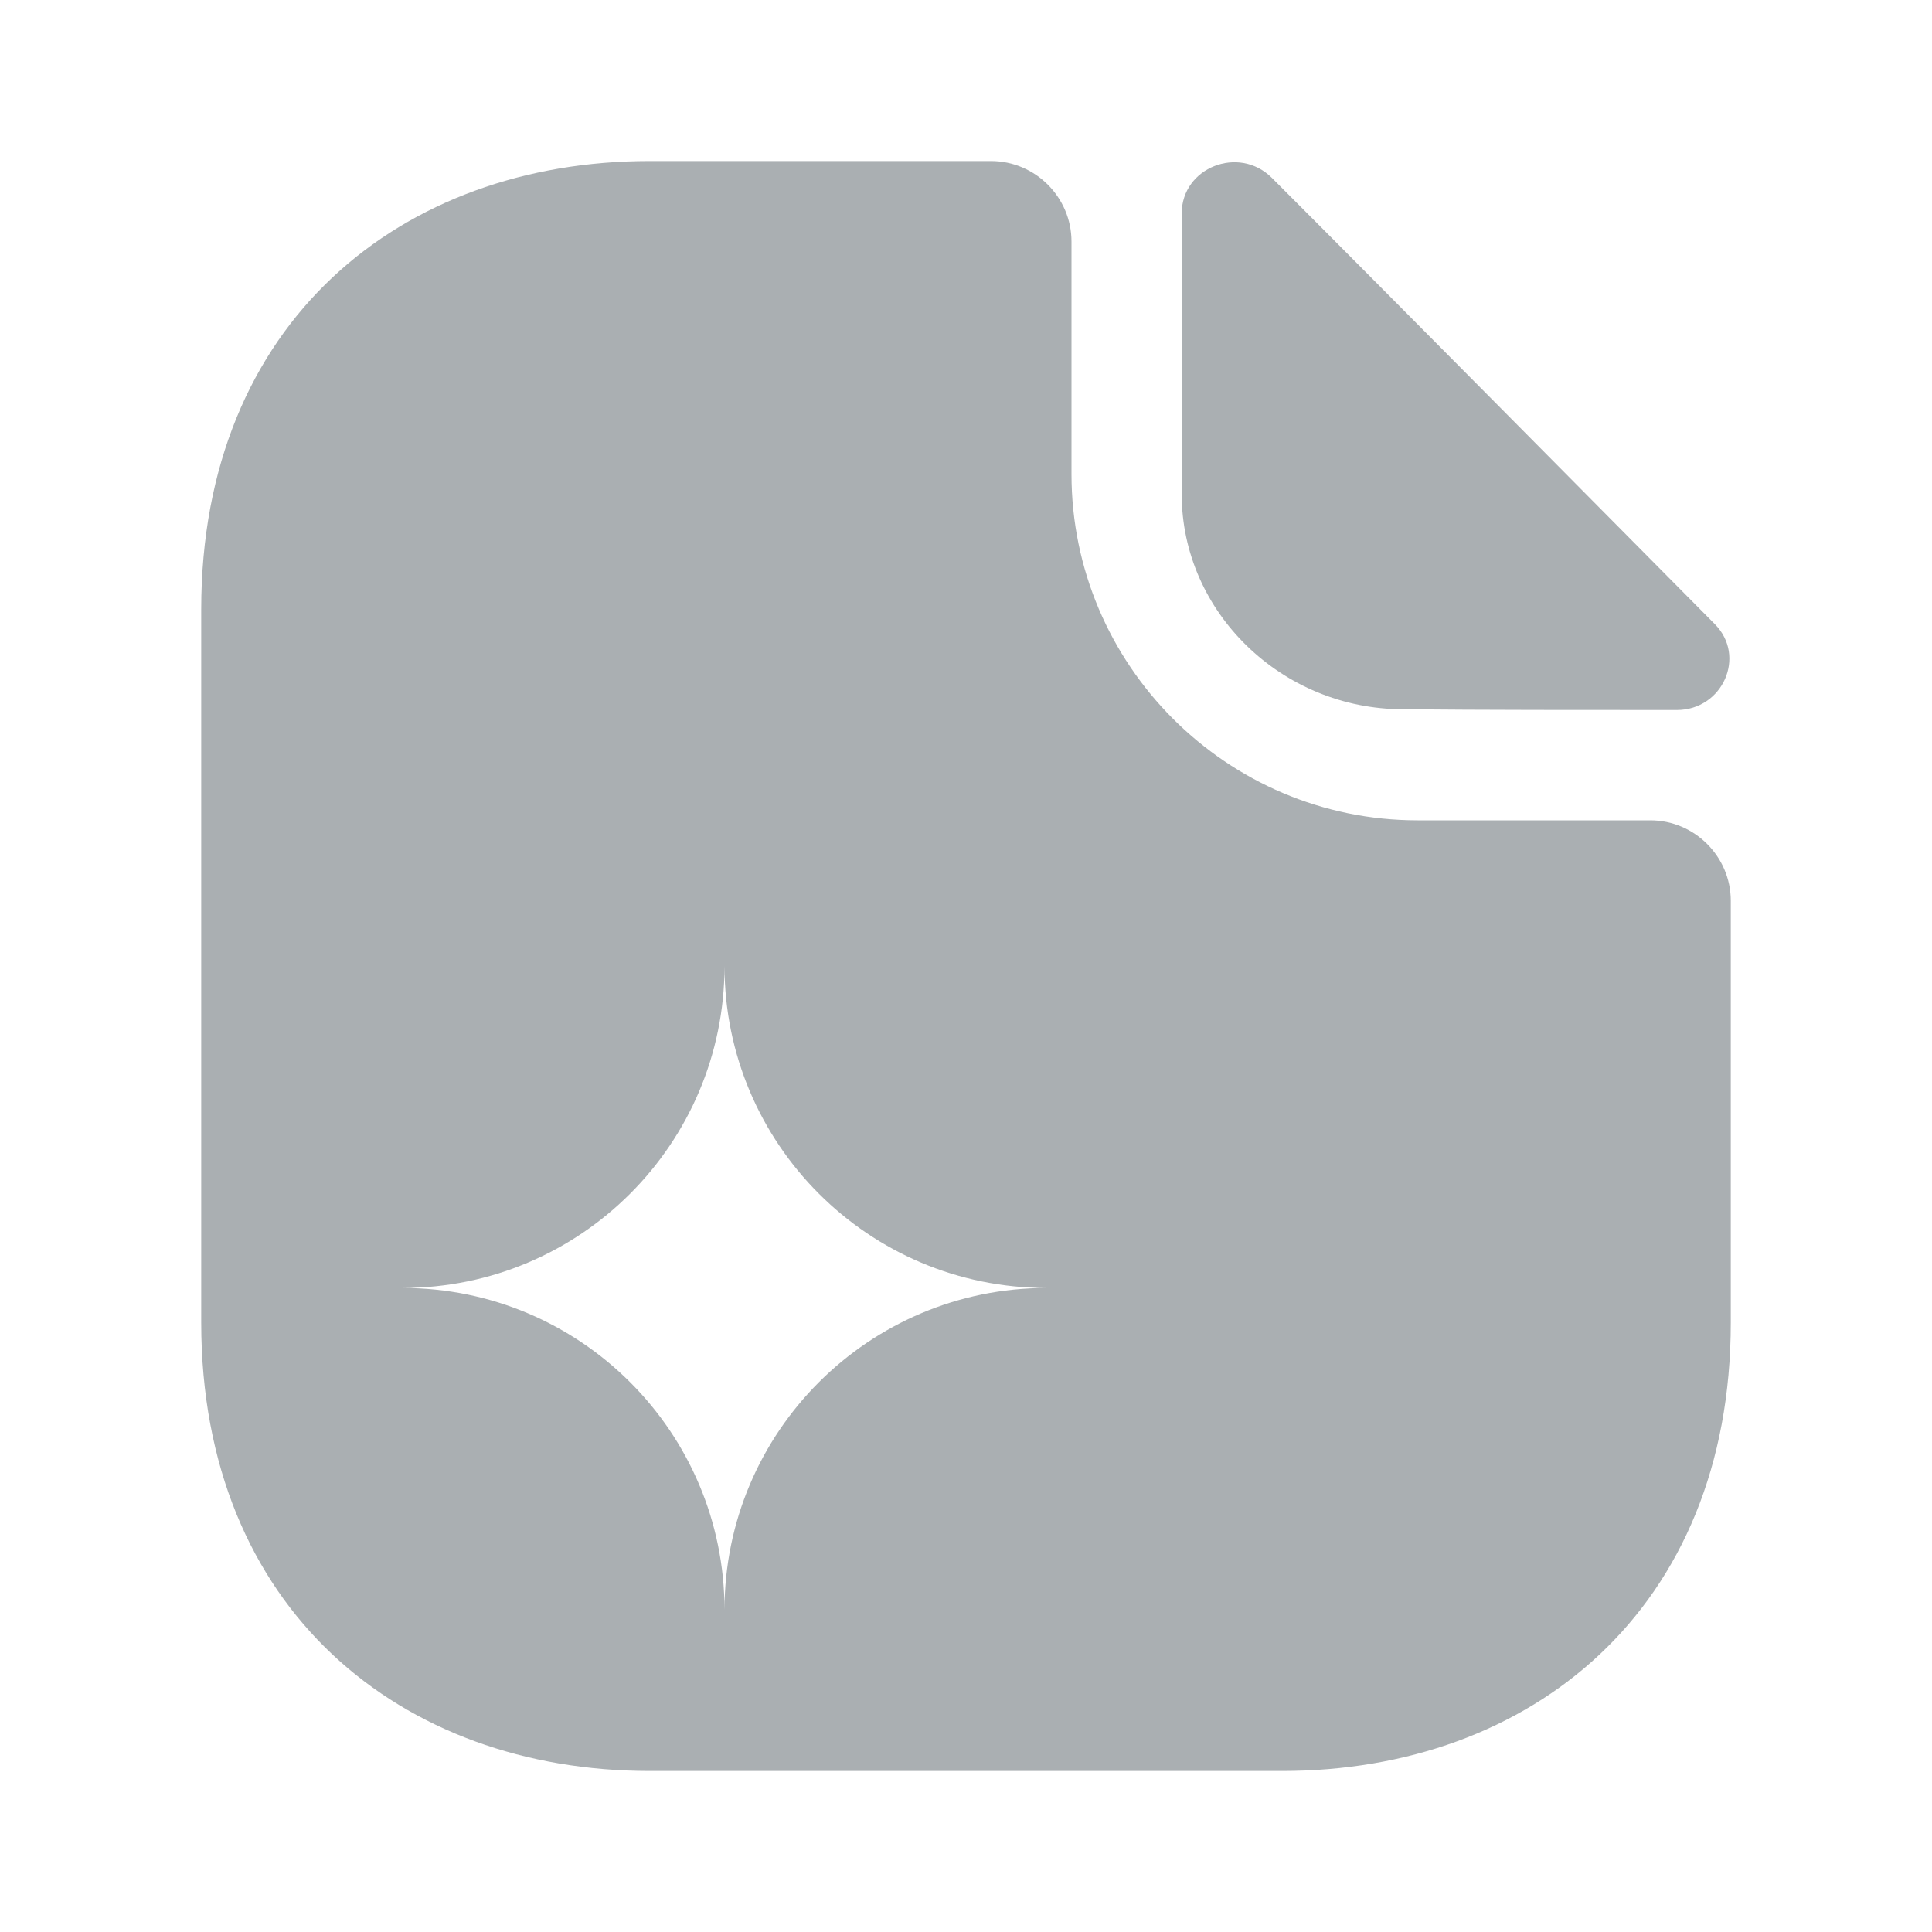
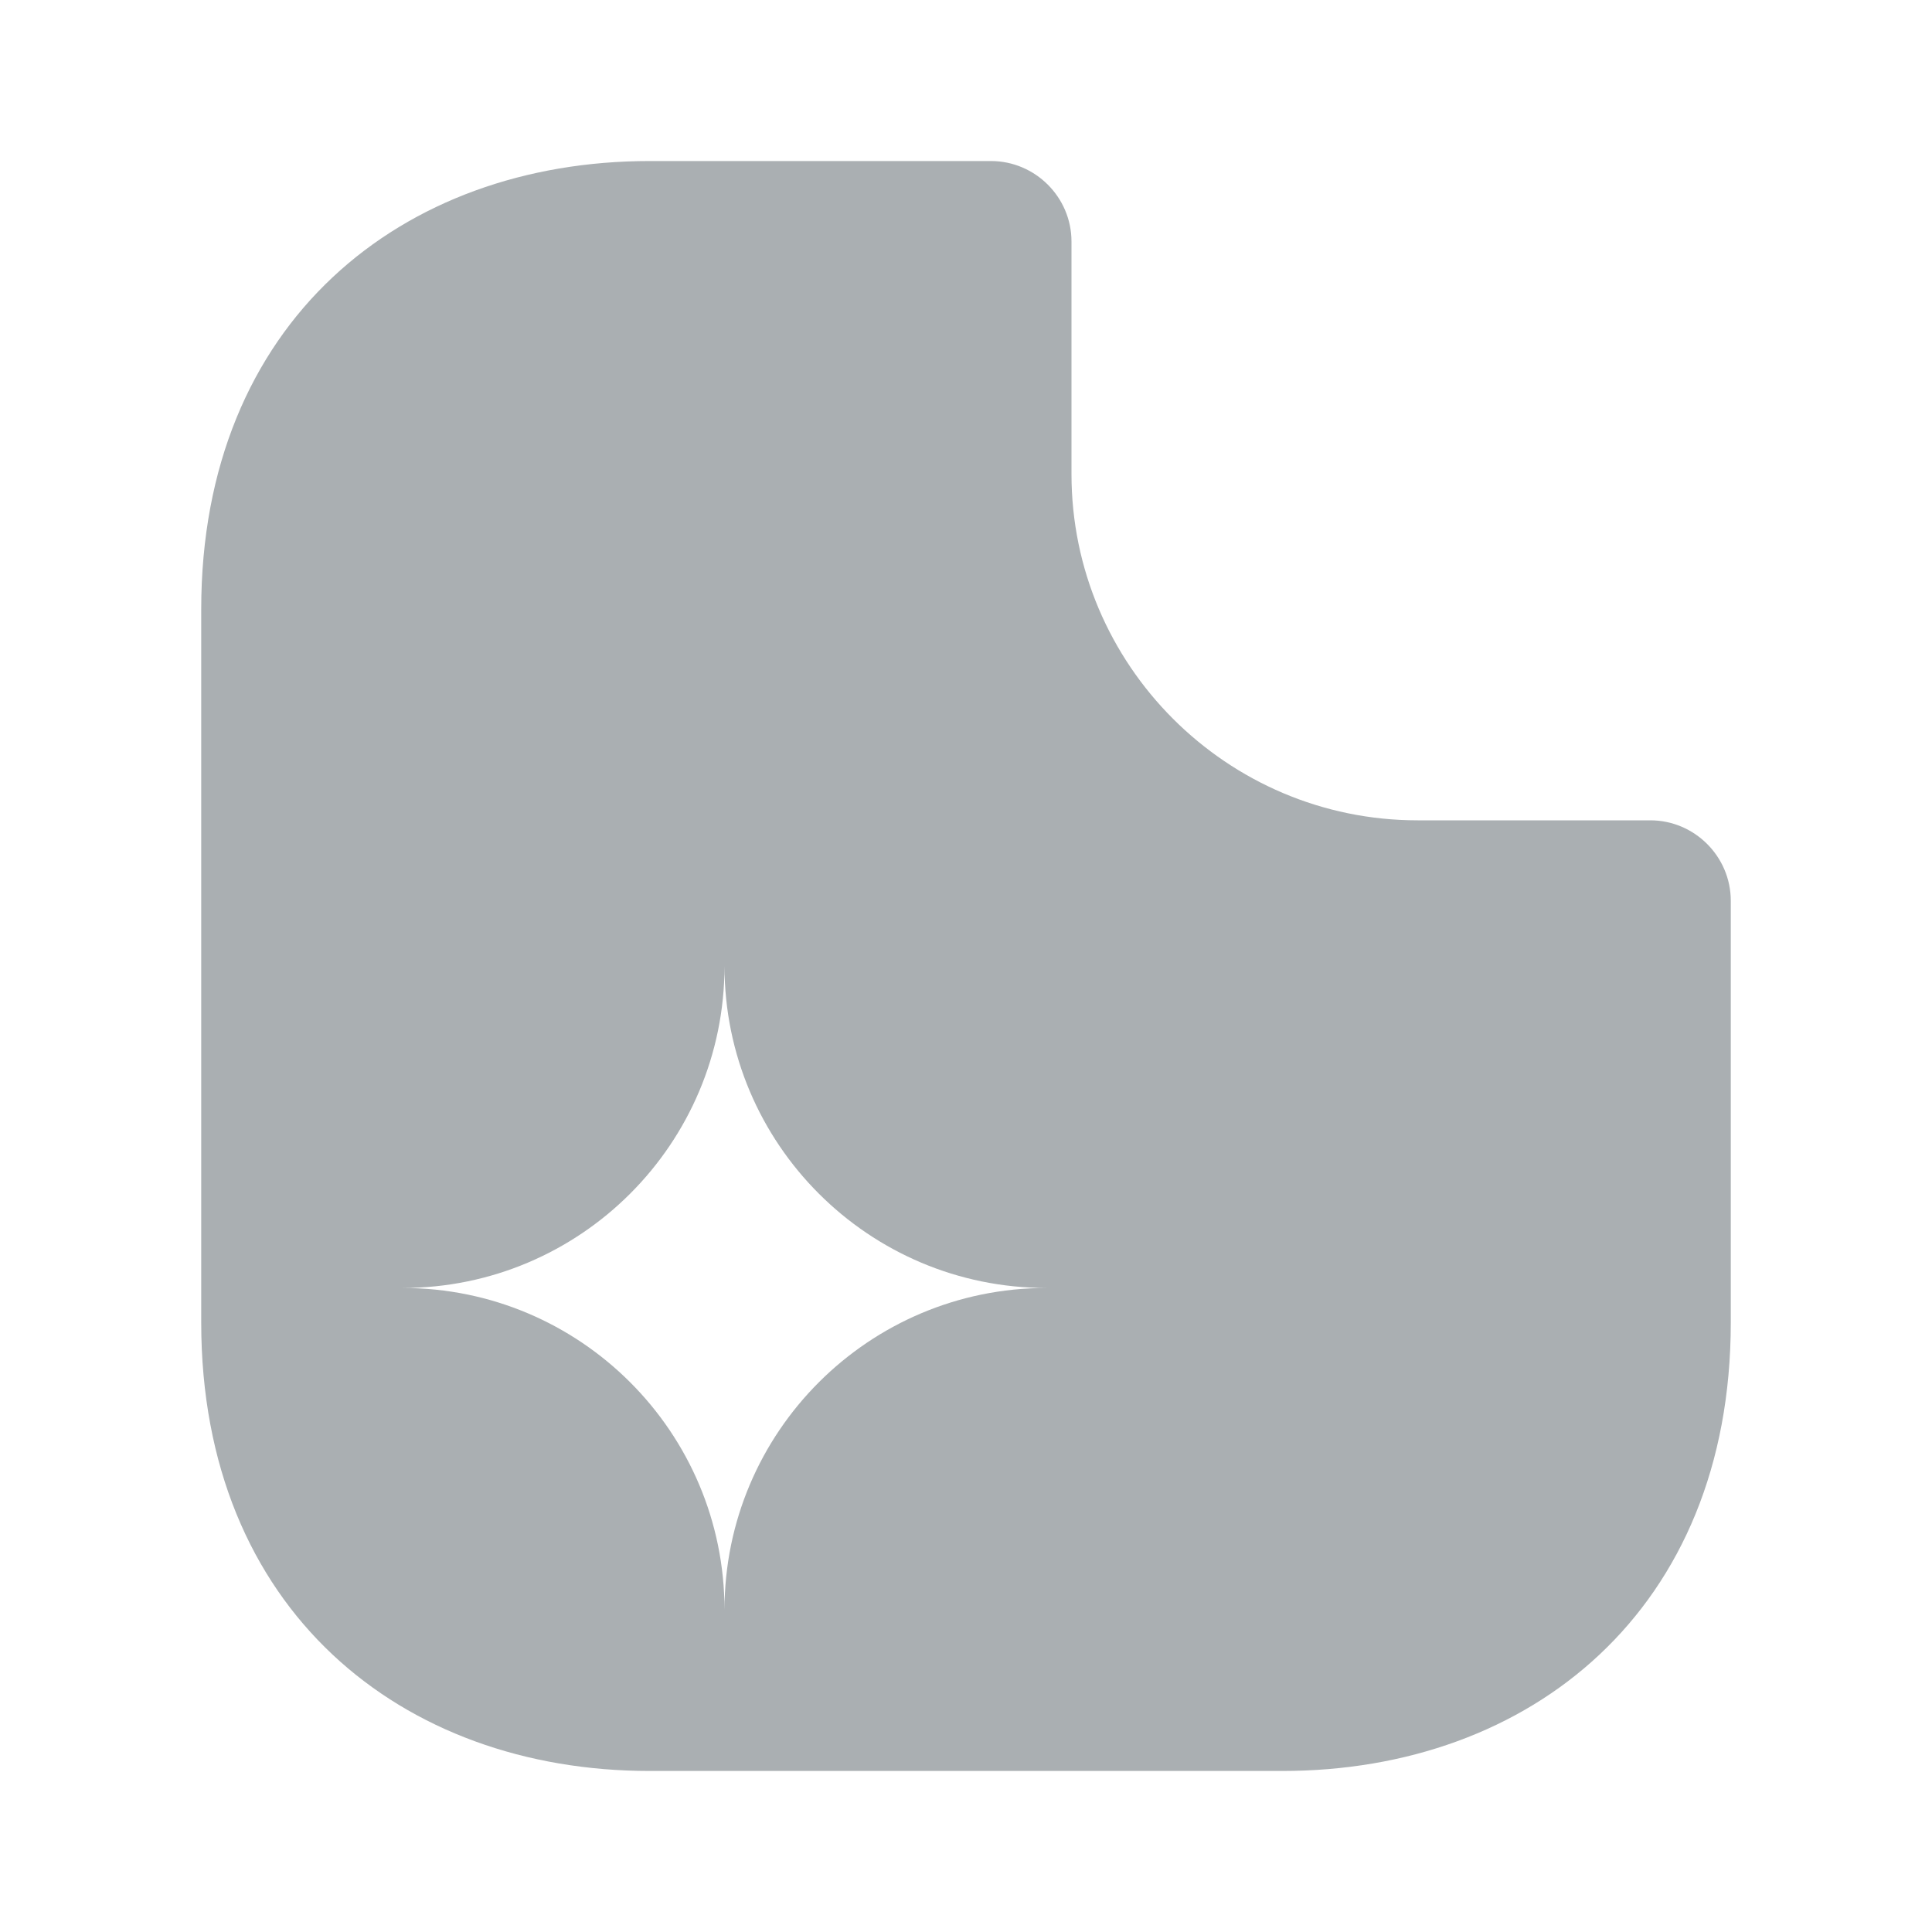
<svg xmlns="http://www.w3.org/2000/svg" width="20" height="20" viewBox="0 0 20 20" fill="none">
  <path fill-rule="evenodd" clip-rule="evenodd" d="M17.084 8.492H14.675C12.7 8.492 11.092 6.883 11.092 4.908V2.5C11.092 2.042 10.717 1.667 10.258 1.667H6.725C4.159 1.667 2.083 3.333 2.083 6.308V13.691C2.083 16.666 4.159 18.333 6.725 18.333H13.275C15.842 18.333 17.917 16.666 17.917 13.691V9.325C17.917 8.867 17.542 8.492 17.084 8.492ZM7.5 16.666C7.5 14.826 8.993 13.333 10.834 13.333C8.993 13.333 7.5 11.84 7.5 10C7.5 11.84 6.007 13.333 4.167 13.333C6.007 13.333 7.5 14.826 7.5 16.666Z" fill="#AAAFB2" />
-   <path d="M14.525 7.342C15.317 7.35 16.417 7.35 17.358 7.35C17.833 7.35 18.083 6.792 17.75 6.459C16.55 5.25 14.4 3.075 13.167 1.842C12.825 1.5 12.233 1.734 12.233 2.209V5.117C12.233 6.334 13.267 7.342 14.525 7.342Z" fill="#AAAFB2" />
</svg>